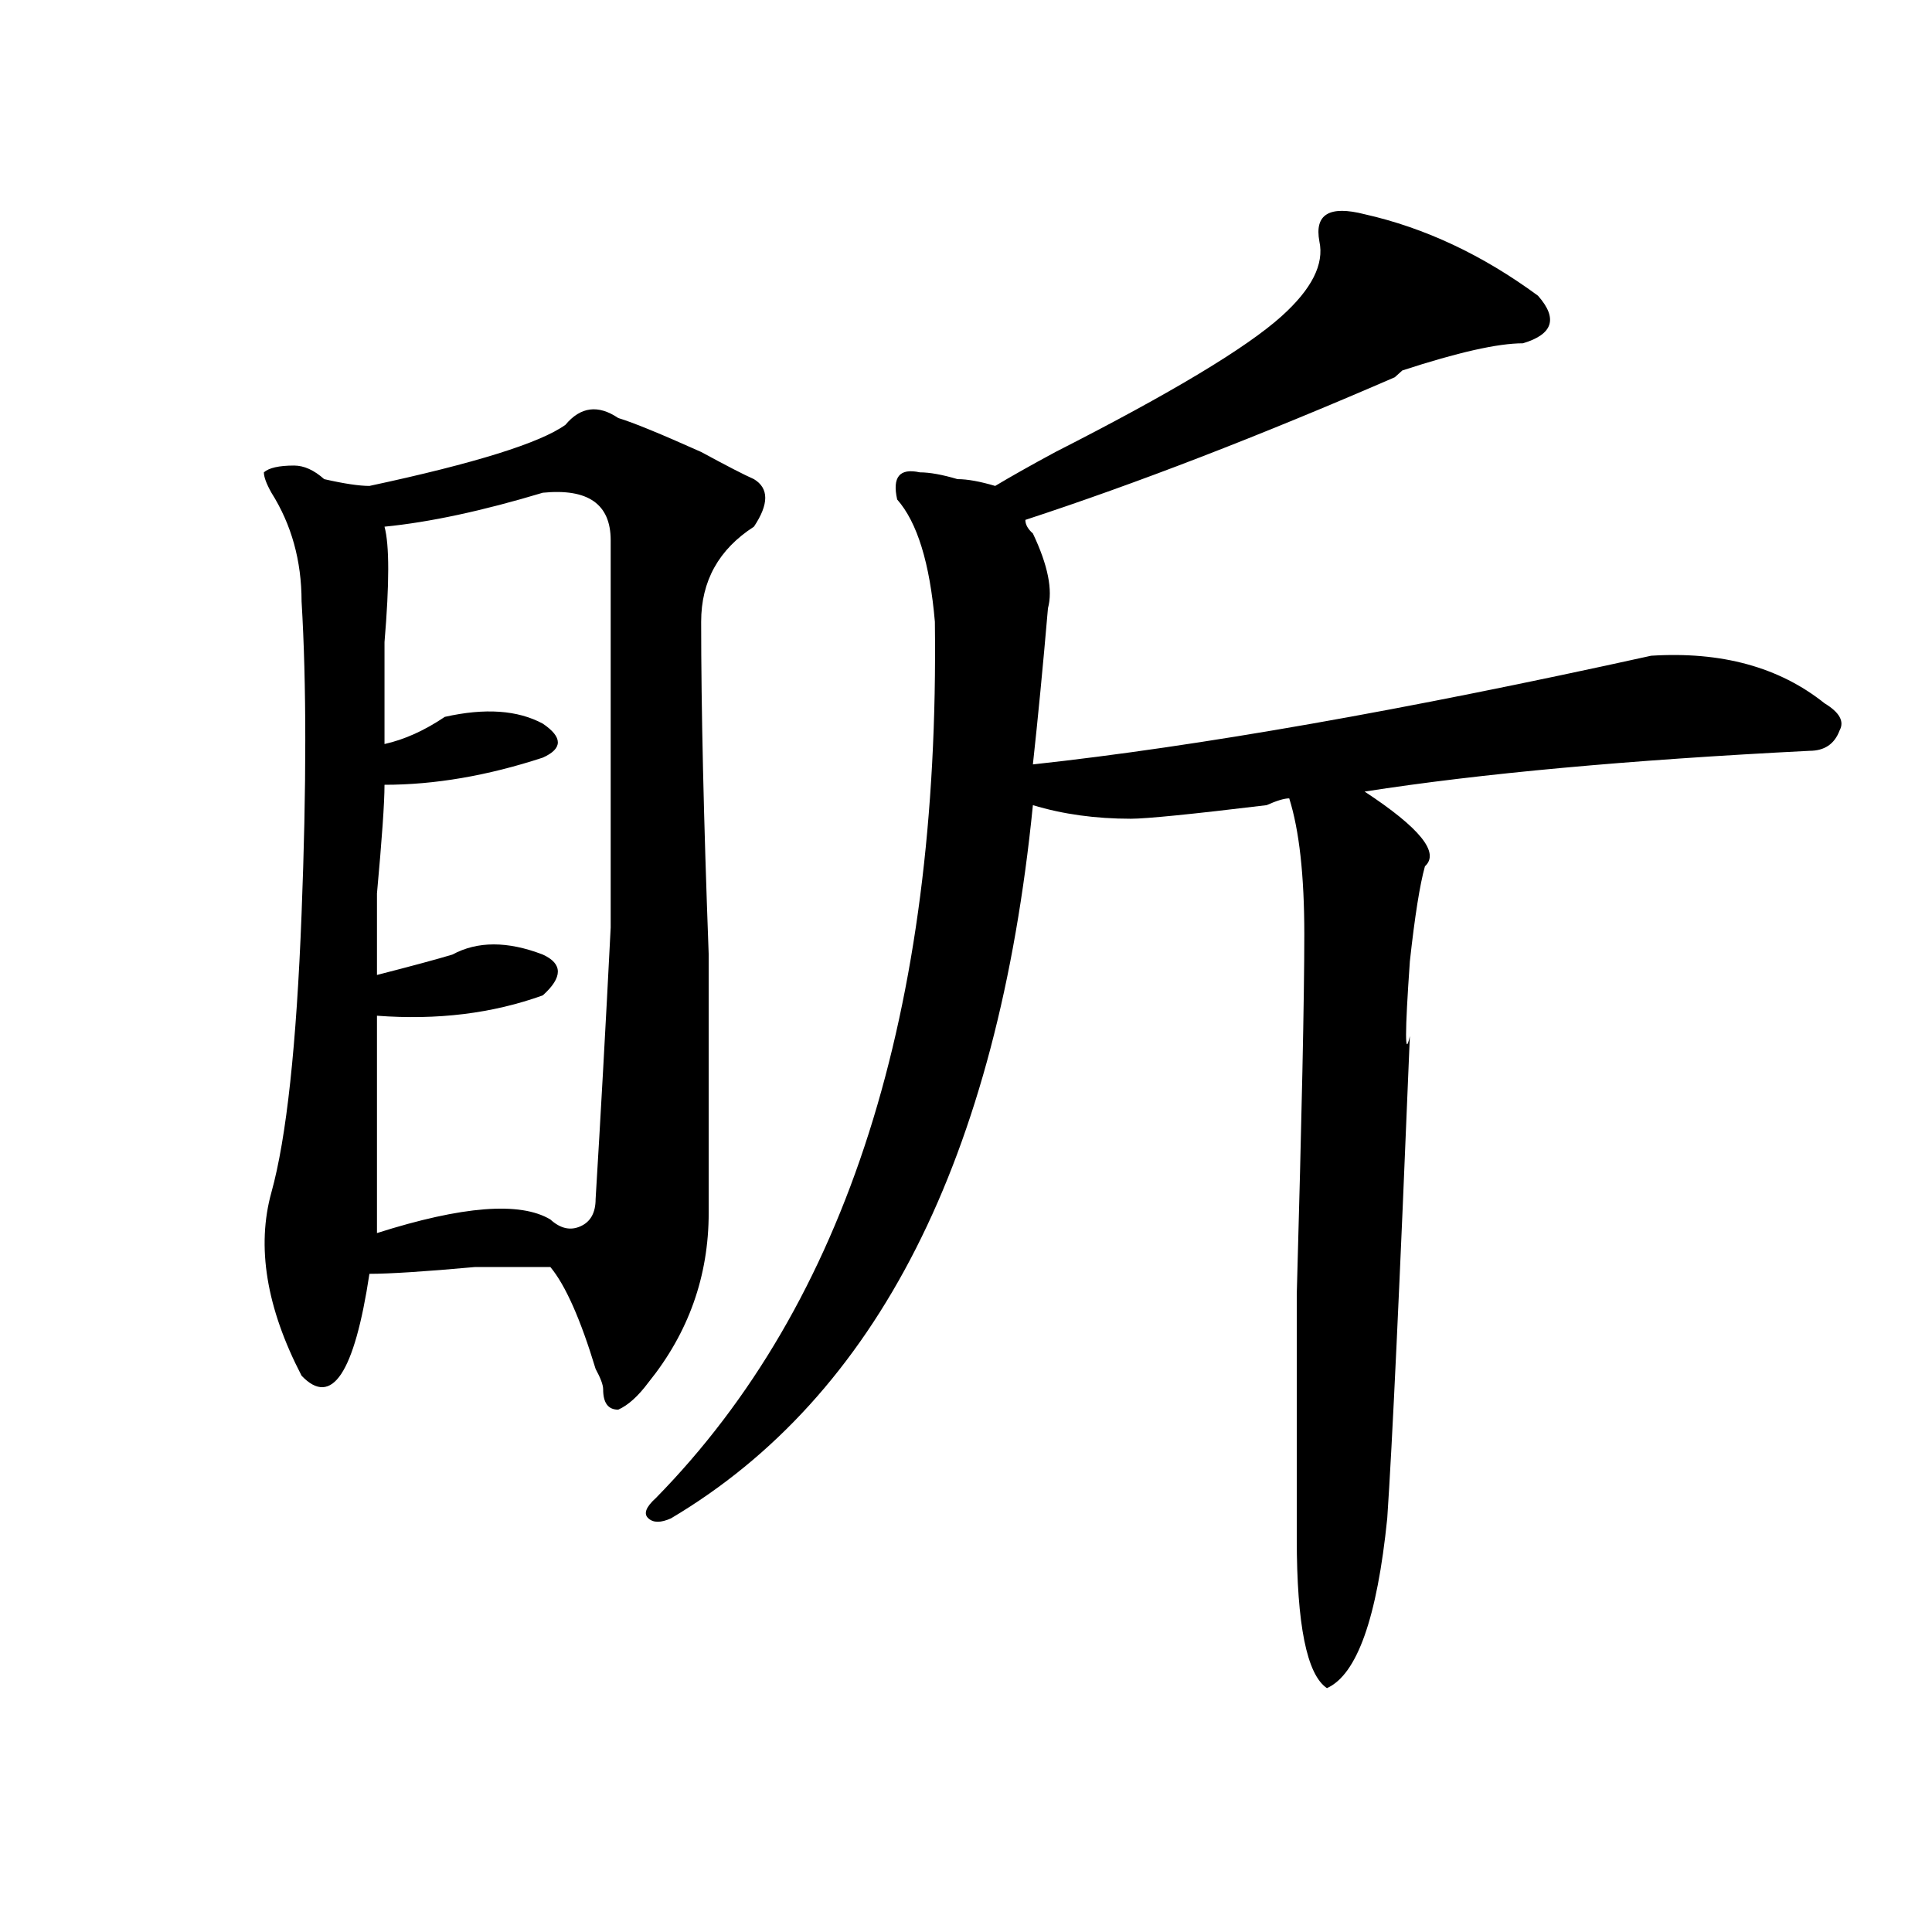
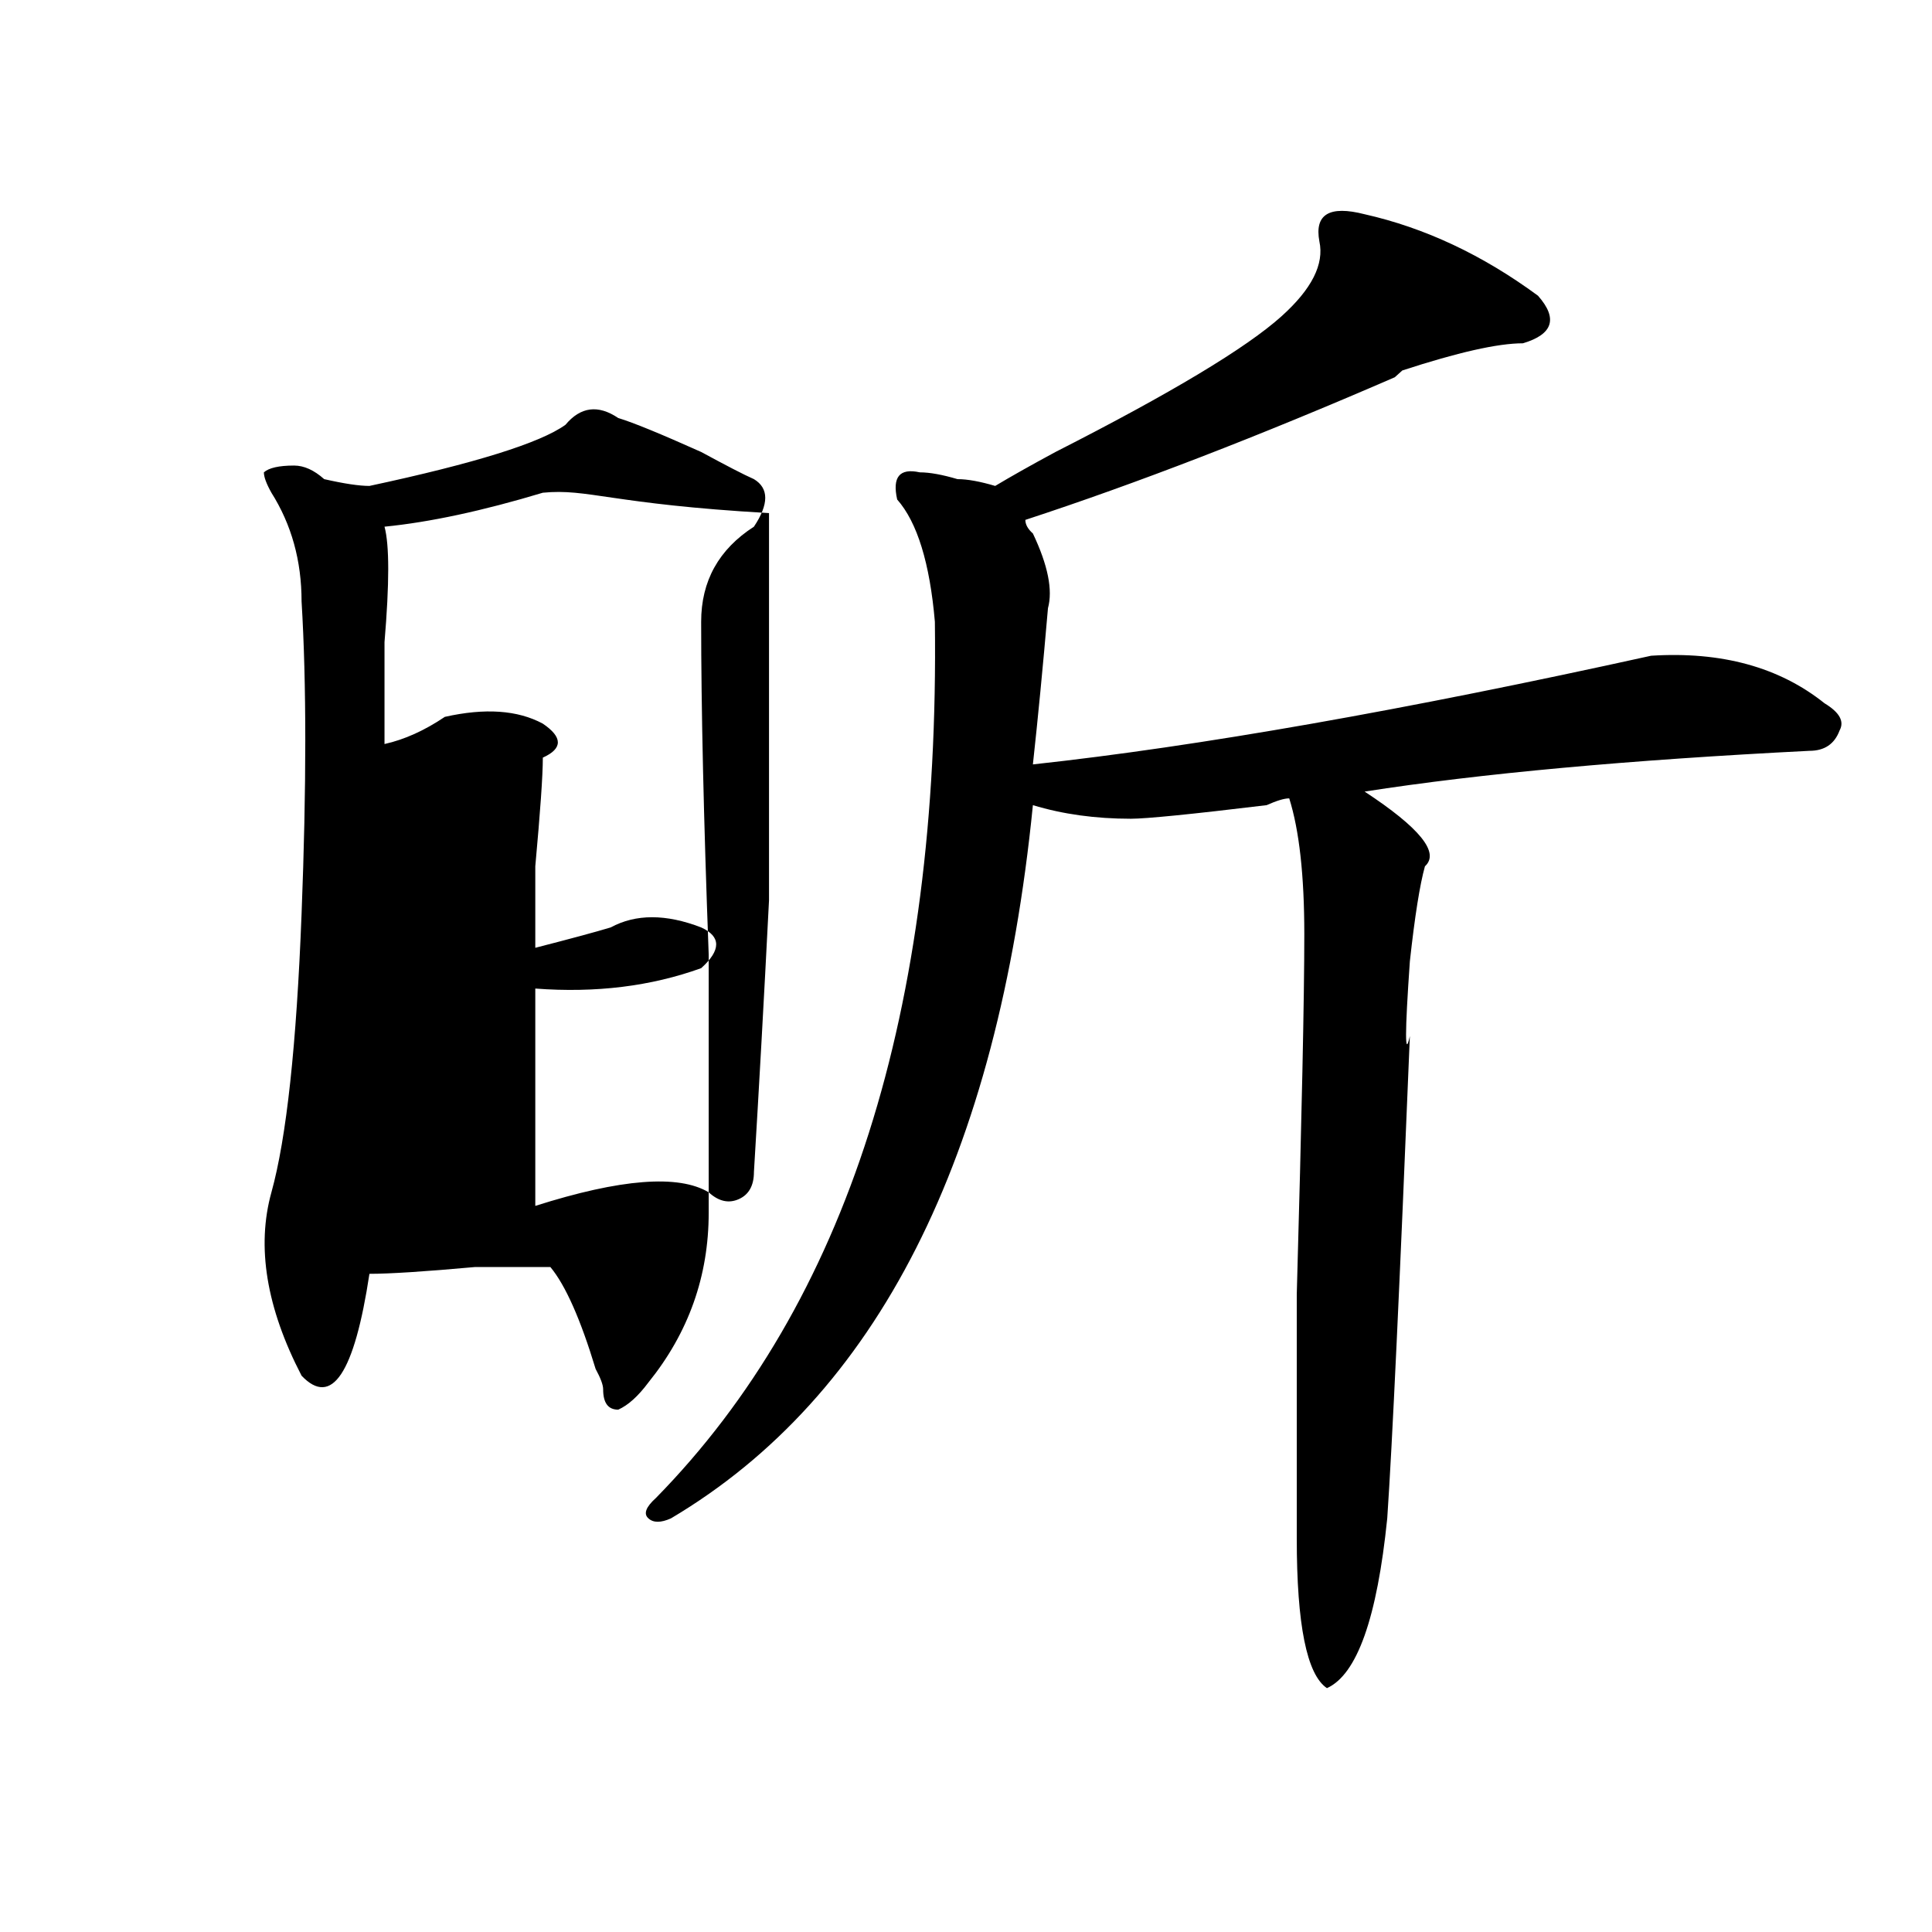
<svg xmlns="http://www.w3.org/2000/svg" version="1.1" id="图层_1" x="0px" y="0px" width="1000px" height="1000px" viewBox="0 0 1000 1000" enable-background="new 0 0 1000 1000" xml:space="preserve">
-   <path d="M292.676,219.875c7.805-9.338,16.89-10.547,27.316-3.516c7.805,2.362,22.073,8.24,42.926,17.578  c12.988,7.031,22.073,11.756,27.316,14.063c7.805,4.725,7.805,12.909,0,24.609c-18.231,11.756-27.316,28.125-27.316,49.219  c0,44.55,1.281,101.953,3.902,172.266c0,58.612,0,103.162,0,133.594c0,32.85-10.427,62.128-31.219,87.891  c-5.244,7.031-10.427,11.756-15.609,14.063c-5.244,0-7.805-3.516-7.805-10.547c0-2.307-1.342-5.822-3.902-10.547  c-7.805-25.763-15.609-43.341-23.414-52.734c-7.805,0-20.853,0-39.023,0c-26.036,2.362-44.267,3.516-54.633,3.516  c-7.805,51.581-19.512,69.159-35.121,52.734c-18.231-35.156-23.414-66.797-15.609-94.922S153.472,541.006,156.094,473  c2.561-65.588,2.561-119.531,0-161.719c0-21.094-5.244-39.825-15.609-56.25c-2.622-4.669-3.902-8.185-3.902-10.547  c2.561-2.307,7.805-3.516,15.609-3.516c5.183,0,10.365,2.362,15.609,7.031c10.365,2.362,18.17,3.516,23.414,3.516  C245.848,239.815,279.628,229.269,292.676,219.875z M280.969,255.031c-31.219,9.394-58.535,15.271-81.949,17.578  c2.561,9.394,2.561,29.334,0,59.766c0,21.094,0,38.672,0,52.734c10.365-2.307,20.792-7.031,31.219-14.063  c20.792-4.669,37.682-3.516,50.73,3.516c10.365,7.031,10.365,12.909,0,17.578c-28.658,9.394-55.974,14.063-81.949,14.063  c0,9.394-1.342,28.125-3.902,56.25c0,21.094,0,35.156,0,42.188c18.17-4.669,31.219-8.185,39.023-10.547  c12.988-7.031,28.597-7.031,46.828,0c10.365,4.725,10.365,11.756,0,21.094c-26.036,9.394-54.633,12.909-85.852,10.547  c0,32.85,0,70.313,0,112.5c44.206-14.063,74.145-16.369,89.754-7.031c5.183,4.725,10.365,5.878,15.609,3.516  c5.183-2.307,7.805-7.031,7.805-14.063c2.561-42.188,5.183-89.044,7.805-140.625c0-46.856,0-113.653,0-200.391  C316.09,260.909,304.383,252.725,280.969,255.031z M706.325,110.891c31.219,7.031,61.096,21.094,89.754,42.188  c10.365,11.756,7.805,19.94-7.805,24.609c-13.049,0-33.841,4.725-62.438,14.063l-3.902,3.516  c-70.242,30.487-134.021,55.097-191.215,73.828c0,2.362,1.281,4.725,3.902,7.031c7.805,16.425,10.365,29.334,7.805,38.672  c-2.622,30.487-5.244,57.459-7.805,80.859c85.852-9.338,192.495-28.125,319.992-56.25c36.402-2.307,66.34,5.878,89.754,24.609  c7.805,4.725,10.366,9.394,7.805,14.063c-2.622,7.031-7.805,10.547-15.609,10.547c-93.656,4.725-170.423,11.756-230.238,21.094  c28.597,18.787,39.023,31.641,31.219,38.672c-2.622,9.394-5.244,25.818-7.805,49.219c-2.622,37.519-2.622,50.428,0,38.672  c-5.244,128.925-9.146,212.146-11.707,249.609c-5.244,51.525-15.609,80.859-31.219,87.891c-10.427-7.031-15.609-32.85-15.609-77.344  c0-18.731,0-60.919,0-126.563c2.561-91.406,3.902-153.479,3.902-186.328c0-30.432-2.622-53.888-7.805-70.313  c-2.622,0-6.524,1.209-11.707,3.516c-39.023,4.725-62.438,7.031-70.242,7.031c-18.231,0-35.121-2.307-50.73-7.031  c-18.231,182.813-80.669,305.859-187.313,369.141c-5.244,2.362-9.146,2.362-11.707,0c-2.622-2.307-1.342-5.822,3.902-10.547  C438.344,674.6,486.452,523.428,483.891,321.828c-2.622-30.432-9.146-51.525-19.512-63.281c-2.622-11.7,1.281-16.369,11.707-14.063  c5.183,0,11.707,1.209,19.512,3.516c5.183,0,11.707,1.209,19.512,3.516c7.805-4.669,18.17-10.547,31.219-17.578  c59.816-30.432,98.839-53.888,117.07-70.313c15.609-14.063,22.073-26.916,19.512-38.672  C680.289,110.891,688.094,106.222,706.325,110.891z" />
+   <path d="M292.676,219.875c7.805-9.338,16.89-10.547,27.316-3.516c7.805,2.362,22.073,8.24,42.926,17.578  c12.988,7.031,22.073,11.756,27.316,14.063c7.805,4.725,7.805,12.909,0,24.609c-18.231,11.756-27.316,28.125-27.316,49.219  c0,44.55,1.281,101.953,3.902,172.266c0,58.612,0,103.162,0,133.594c0,32.85-10.427,62.128-31.219,87.891  c-5.244,7.031-10.427,11.756-15.609,14.063c-5.244,0-7.805-3.516-7.805-10.547c0-2.307-1.342-5.822-3.902-10.547  c-7.805-25.763-15.609-43.341-23.414-52.734c-7.805,0-20.853,0-39.023,0c-26.036,2.362-44.267,3.516-54.633,3.516  c-7.805,51.581-19.512,69.159-35.121,52.734c-18.231-35.156-23.414-66.797-15.609-94.922S153.472,541.006,156.094,473  c2.561-65.588,2.561-119.531,0-161.719c0-21.094-5.244-39.825-15.609-56.25c-2.622-4.669-3.902-8.185-3.902-10.547  c2.561-2.307,7.805-3.516,15.609-3.516c5.183,0,10.365,2.362,15.609,7.031c10.365,2.362,18.17,3.516,23.414,3.516  C245.848,239.815,279.628,229.269,292.676,219.875z M280.969,255.031c-31.219,9.394-58.535,15.271-81.949,17.578  c2.561,9.394,2.561,29.334,0,59.766c0,21.094,0,38.672,0,52.734c10.365-2.307,20.792-7.031,31.219-14.063  c20.792-4.669,37.682-3.516,50.73,3.516c10.365,7.031,10.365,12.909,0,17.578c0,9.394-1.342,28.125-3.902,56.25c0,21.094,0,35.156,0,42.188c18.17-4.669,31.219-8.185,39.023-10.547  c12.988-7.031,28.597-7.031,46.828,0c10.365,4.725,10.365,11.756,0,21.094c-26.036,9.394-54.633,12.909-85.852,10.547  c0,32.85,0,70.313,0,112.5c44.206-14.063,74.145-16.369,89.754-7.031c5.183,4.725,10.365,5.878,15.609,3.516  c5.183-2.307,7.805-7.031,7.805-14.063c2.561-42.188,5.183-89.044,7.805-140.625c0-46.856,0-113.653,0-200.391  C316.09,260.909,304.383,252.725,280.969,255.031z M706.325,110.891c31.219,7.031,61.096,21.094,89.754,42.188  c10.365,11.756,7.805,19.94-7.805,24.609c-13.049,0-33.841,4.725-62.438,14.063l-3.902,3.516  c-70.242,30.487-134.021,55.097-191.215,73.828c0,2.362,1.281,4.725,3.902,7.031c7.805,16.425,10.365,29.334,7.805,38.672  c-2.622,30.487-5.244,57.459-7.805,80.859c85.852-9.338,192.495-28.125,319.992-56.25c36.402-2.307,66.34,5.878,89.754,24.609  c7.805,4.725,10.366,9.394,7.805,14.063c-2.622,7.031-7.805,10.547-15.609,10.547c-93.656,4.725-170.423,11.756-230.238,21.094  c28.597,18.787,39.023,31.641,31.219,38.672c-2.622,9.394-5.244,25.818-7.805,49.219c-2.622,37.519-2.622,50.428,0,38.672  c-5.244,128.925-9.146,212.146-11.707,249.609c-5.244,51.525-15.609,80.859-31.219,87.891c-10.427-7.031-15.609-32.85-15.609-77.344  c0-18.731,0-60.919,0-126.563c2.561-91.406,3.902-153.479,3.902-186.328c0-30.432-2.622-53.888-7.805-70.313  c-2.622,0-6.524,1.209-11.707,3.516c-39.023,4.725-62.438,7.031-70.242,7.031c-18.231,0-35.121-2.307-50.73-7.031  c-18.231,182.813-80.669,305.859-187.313,369.141c-5.244,2.362-9.146,2.362-11.707,0c-2.622-2.307-1.342-5.822,3.902-10.547  C438.344,674.6,486.452,523.428,483.891,321.828c-2.622-30.432-9.146-51.525-19.512-63.281c-2.622-11.7,1.281-16.369,11.707-14.063  c5.183,0,11.707,1.209,19.512,3.516c5.183,0,11.707,1.209,19.512,3.516c7.805-4.669,18.17-10.547,31.219-17.578  c59.816-30.432,98.839-53.888,117.07-70.313c15.609-14.063,22.073-26.916,19.512-38.672  C680.289,110.891,688.094,106.222,706.325,110.891z" />
</svg>